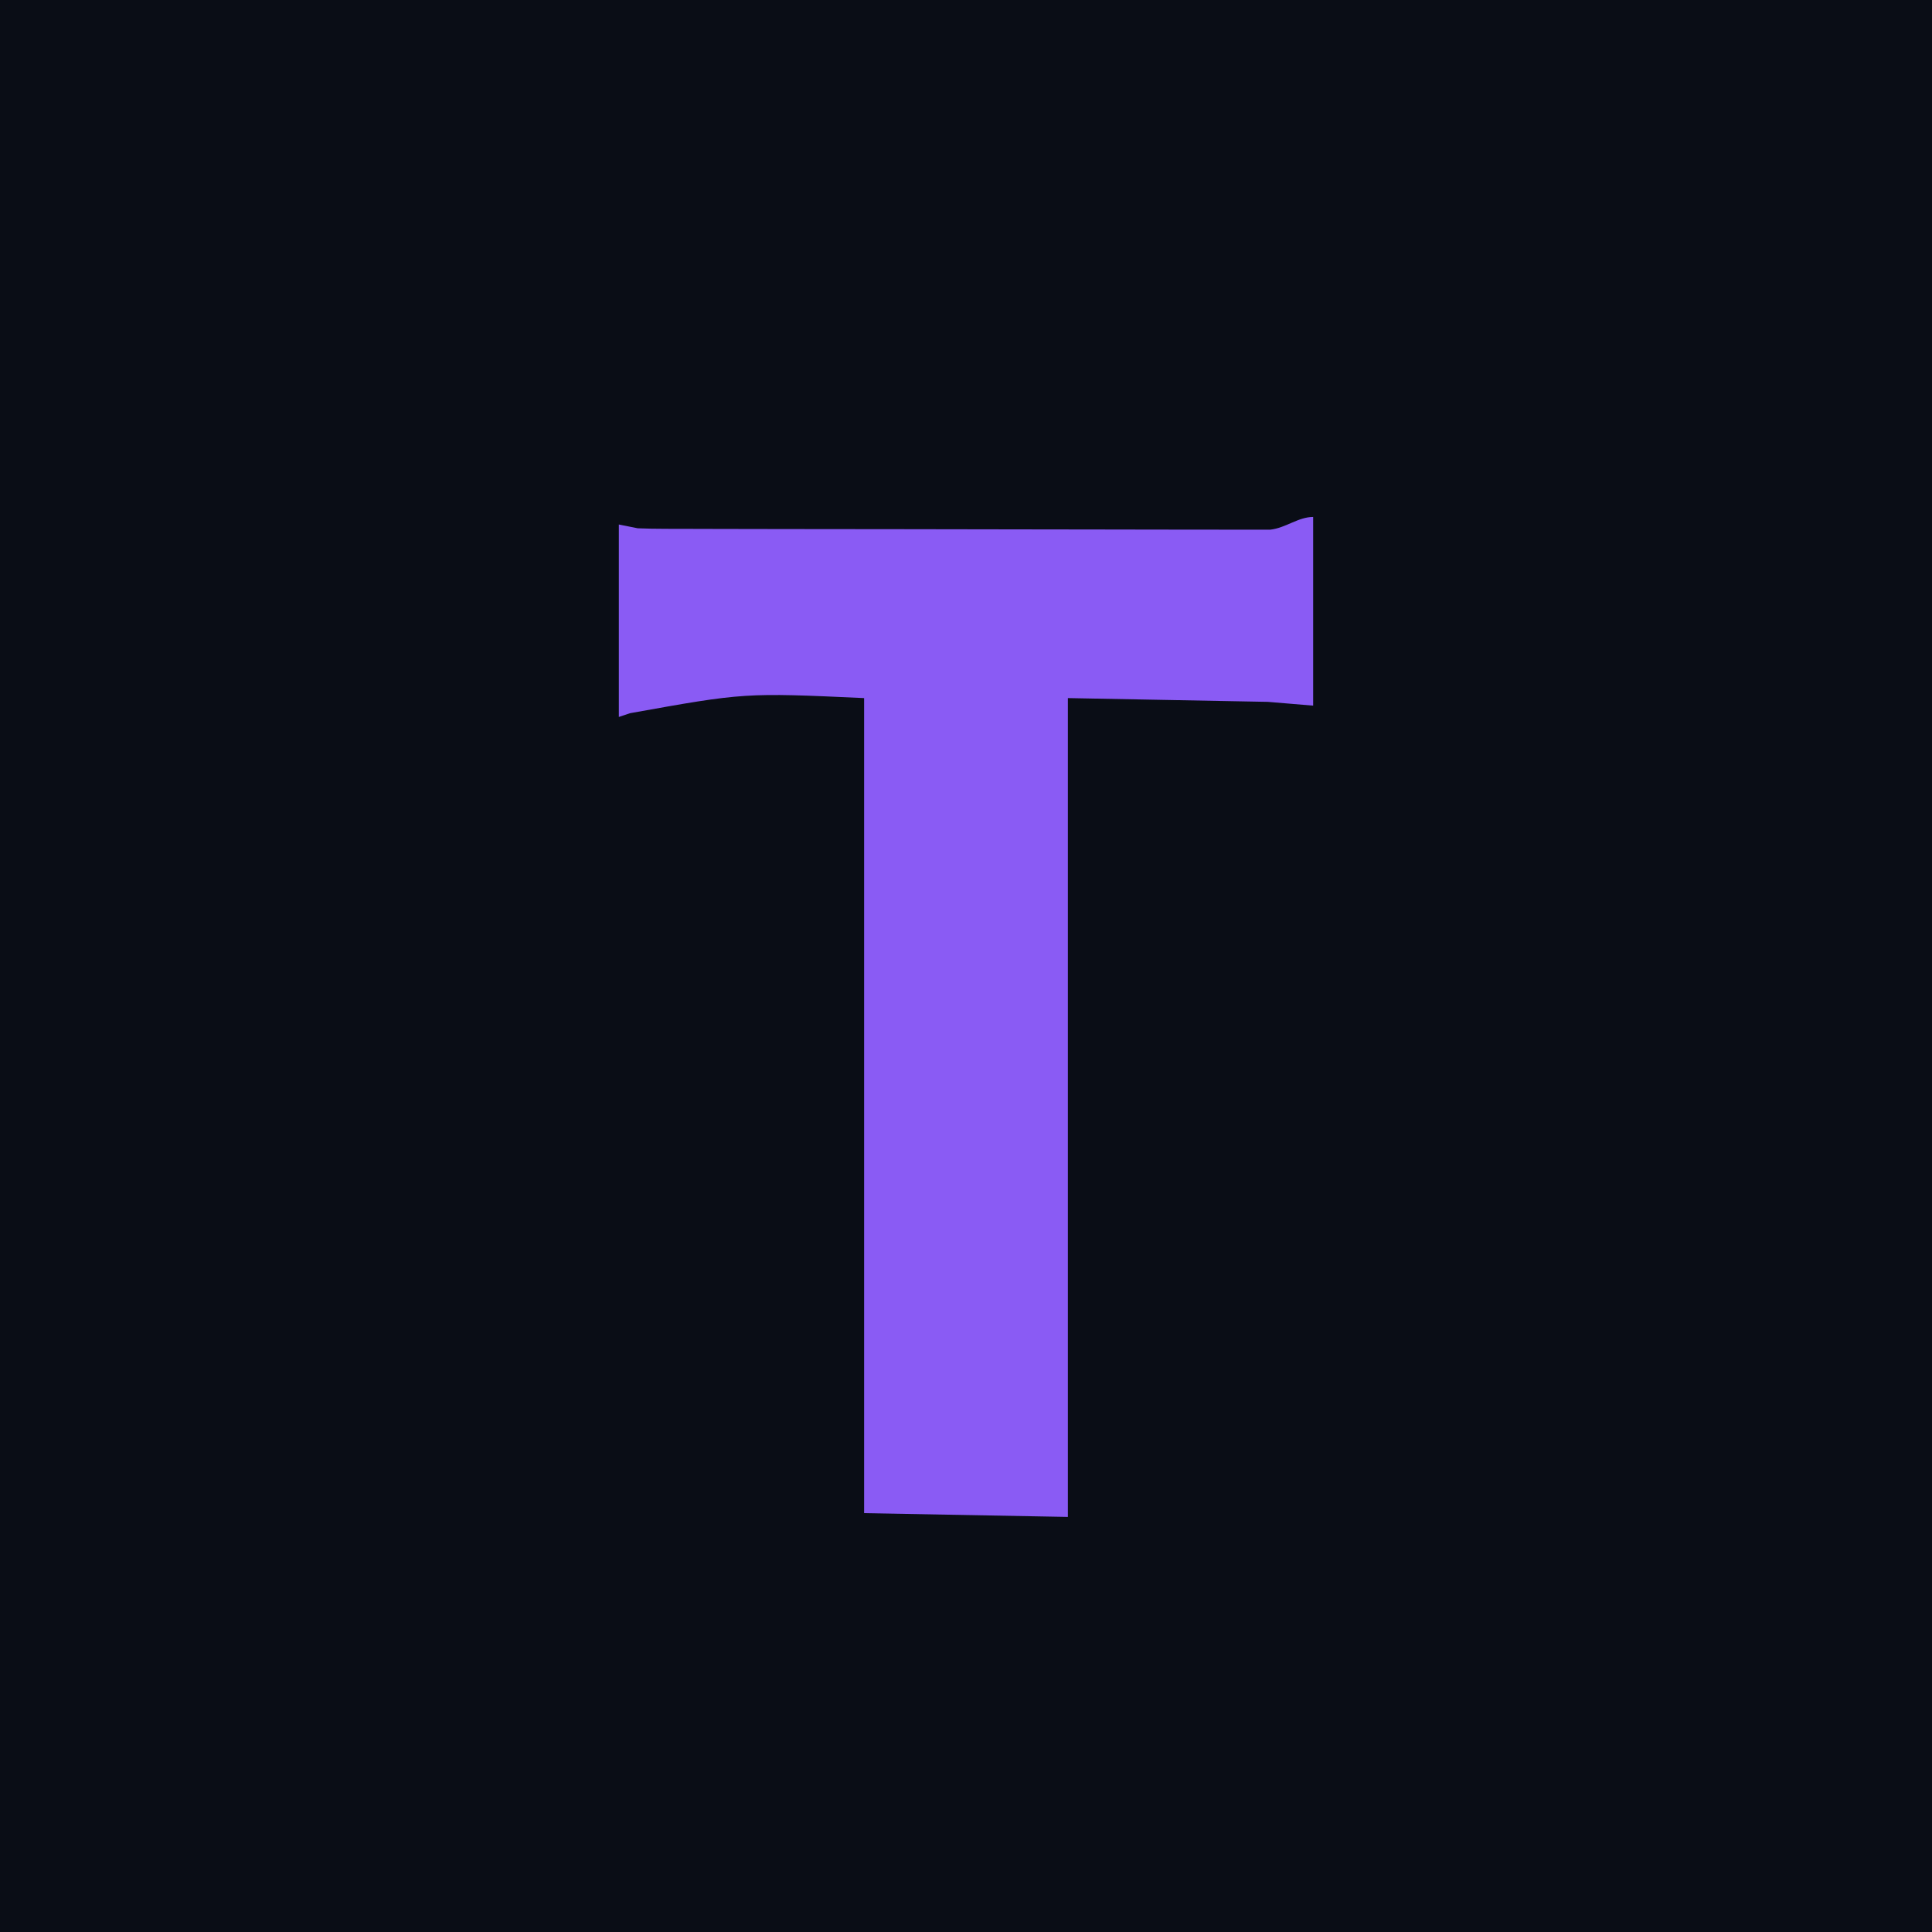
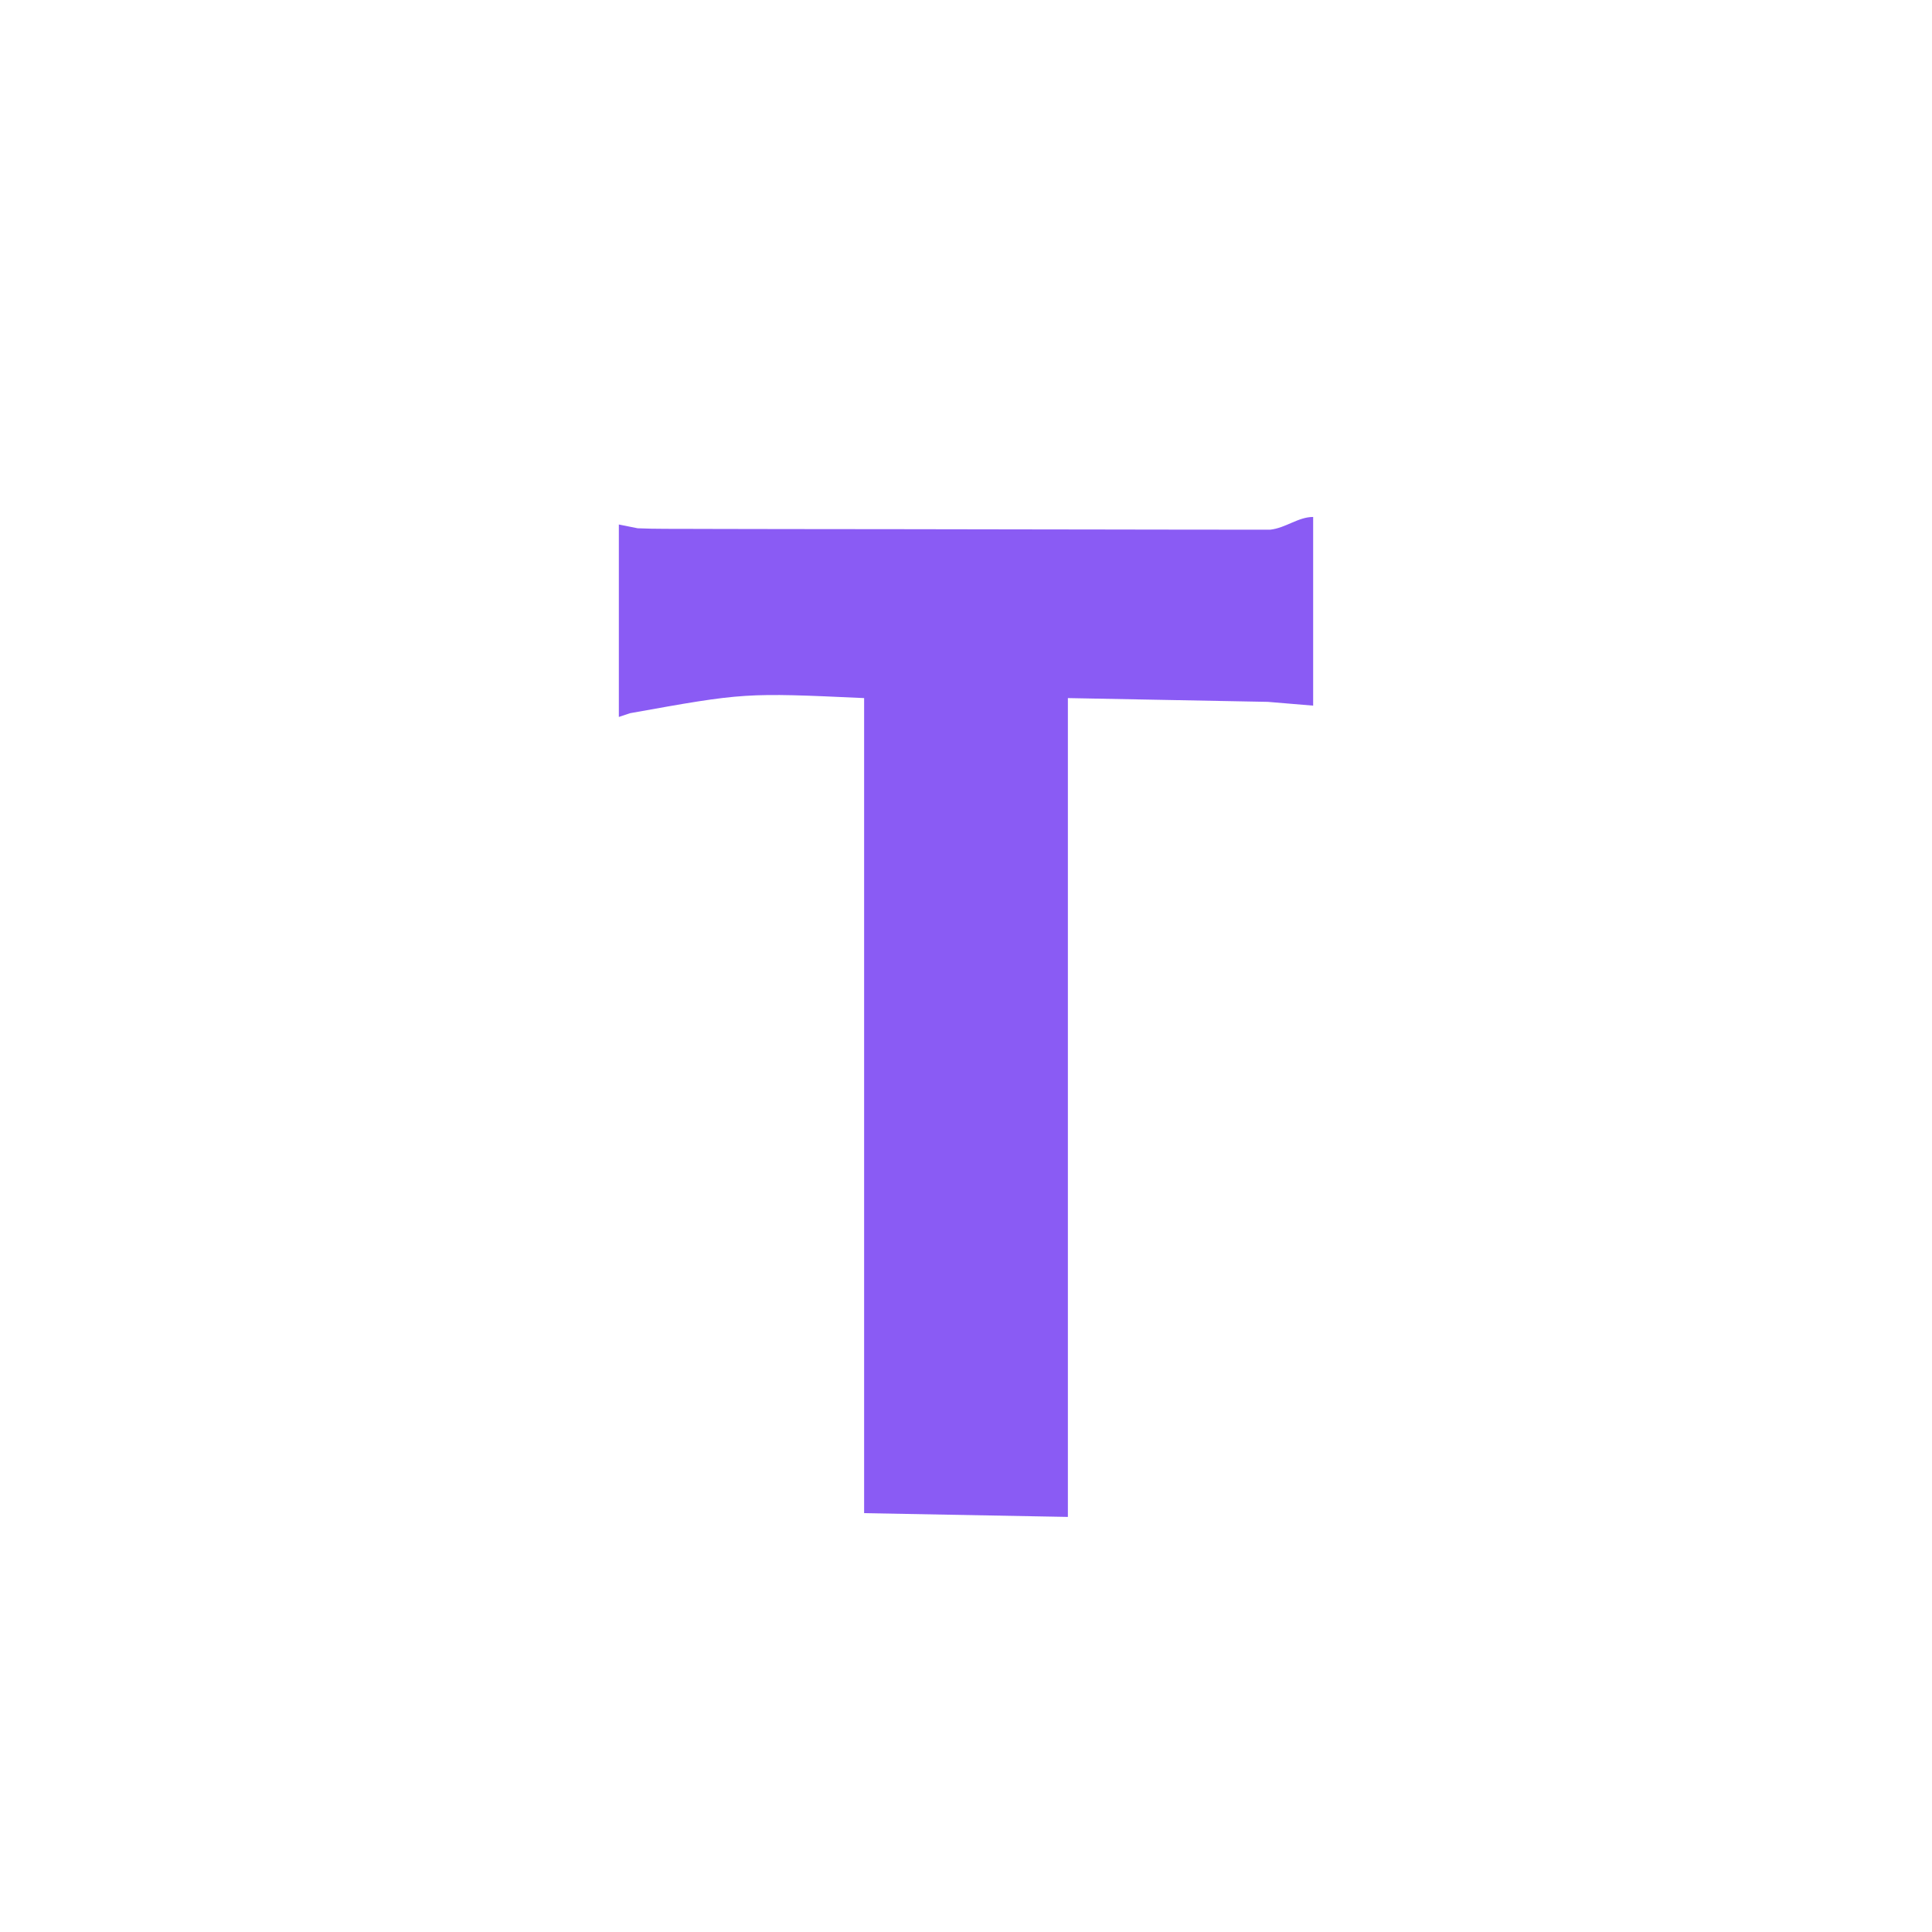
<svg xmlns="http://www.w3.org/2000/svg" version="1.1" width="512" height="512">
-   <path d="M0 0 C168.96 0 337.92 0 512 0 C512 168.96 512 337.92 512 512 C343.04 512 174.08 512 0 512 C0 343.04 0 174.08 0 0 Z " fill="#0A0D16" transform="translate(0,0)" />
  <path d="M0 0 C0 16.5 0 33 0 50 C-3.96 49.67 -7.92 49.34 -12 49 C-29.49 48.67 -46.98 48.34 -65 48 C-65 119.61 -65 191.22 -65 265 C-82.82 264.67 -100.64 264.34 -119 264 C-119 192.72 -119 121.44 -119 48 C-150.658 46.556 -150.658 46.556 -181 52 C-182.485 52.495 -182.485 52.495 -184 53 C-184 36.17 -184 19.34 -184 2 C-181.525 2.495 -181.525 2.495 -179 3 C-176.651 3.094 -174.299 3.135 -171.947 3.14 C-170.9 3.145 -170.9 3.145 -169.831 3.149 C-167.498 3.158 -165.164 3.16 -162.83 3.161 C-161.155 3.166 -159.479 3.171 -157.803 3.176 C-153.256 3.189 -148.708 3.196 -144.161 3.2 C-141.319 3.203 -138.478 3.207 -135.636 3.212 C-126.744 3.225 -117.852 3.235 -108.96 3.239 C-98.697 3.243 -88.435 3.261 -78.173 3.29 C-70.237 3.312 -62.301 3.322 -54.366 3.323 C-49.627 3.324 -44.889 3.33 -40.15 3.348 C-35.694 3.364 -31.238 3.366 -26.782 3.358 C-25.148 3.357 -23.513 3.361 -21.879 3.371 C-19.646 3.384 -17.413 3.378 -15.18 3.367 C-13.931 3.369 -12.682 3.37 -11.395 3.372 C-7.23 2.916 -3.985 0 0 0 Z " fill="#8A5BF4" transform="translate(348,137)" />
</svg>